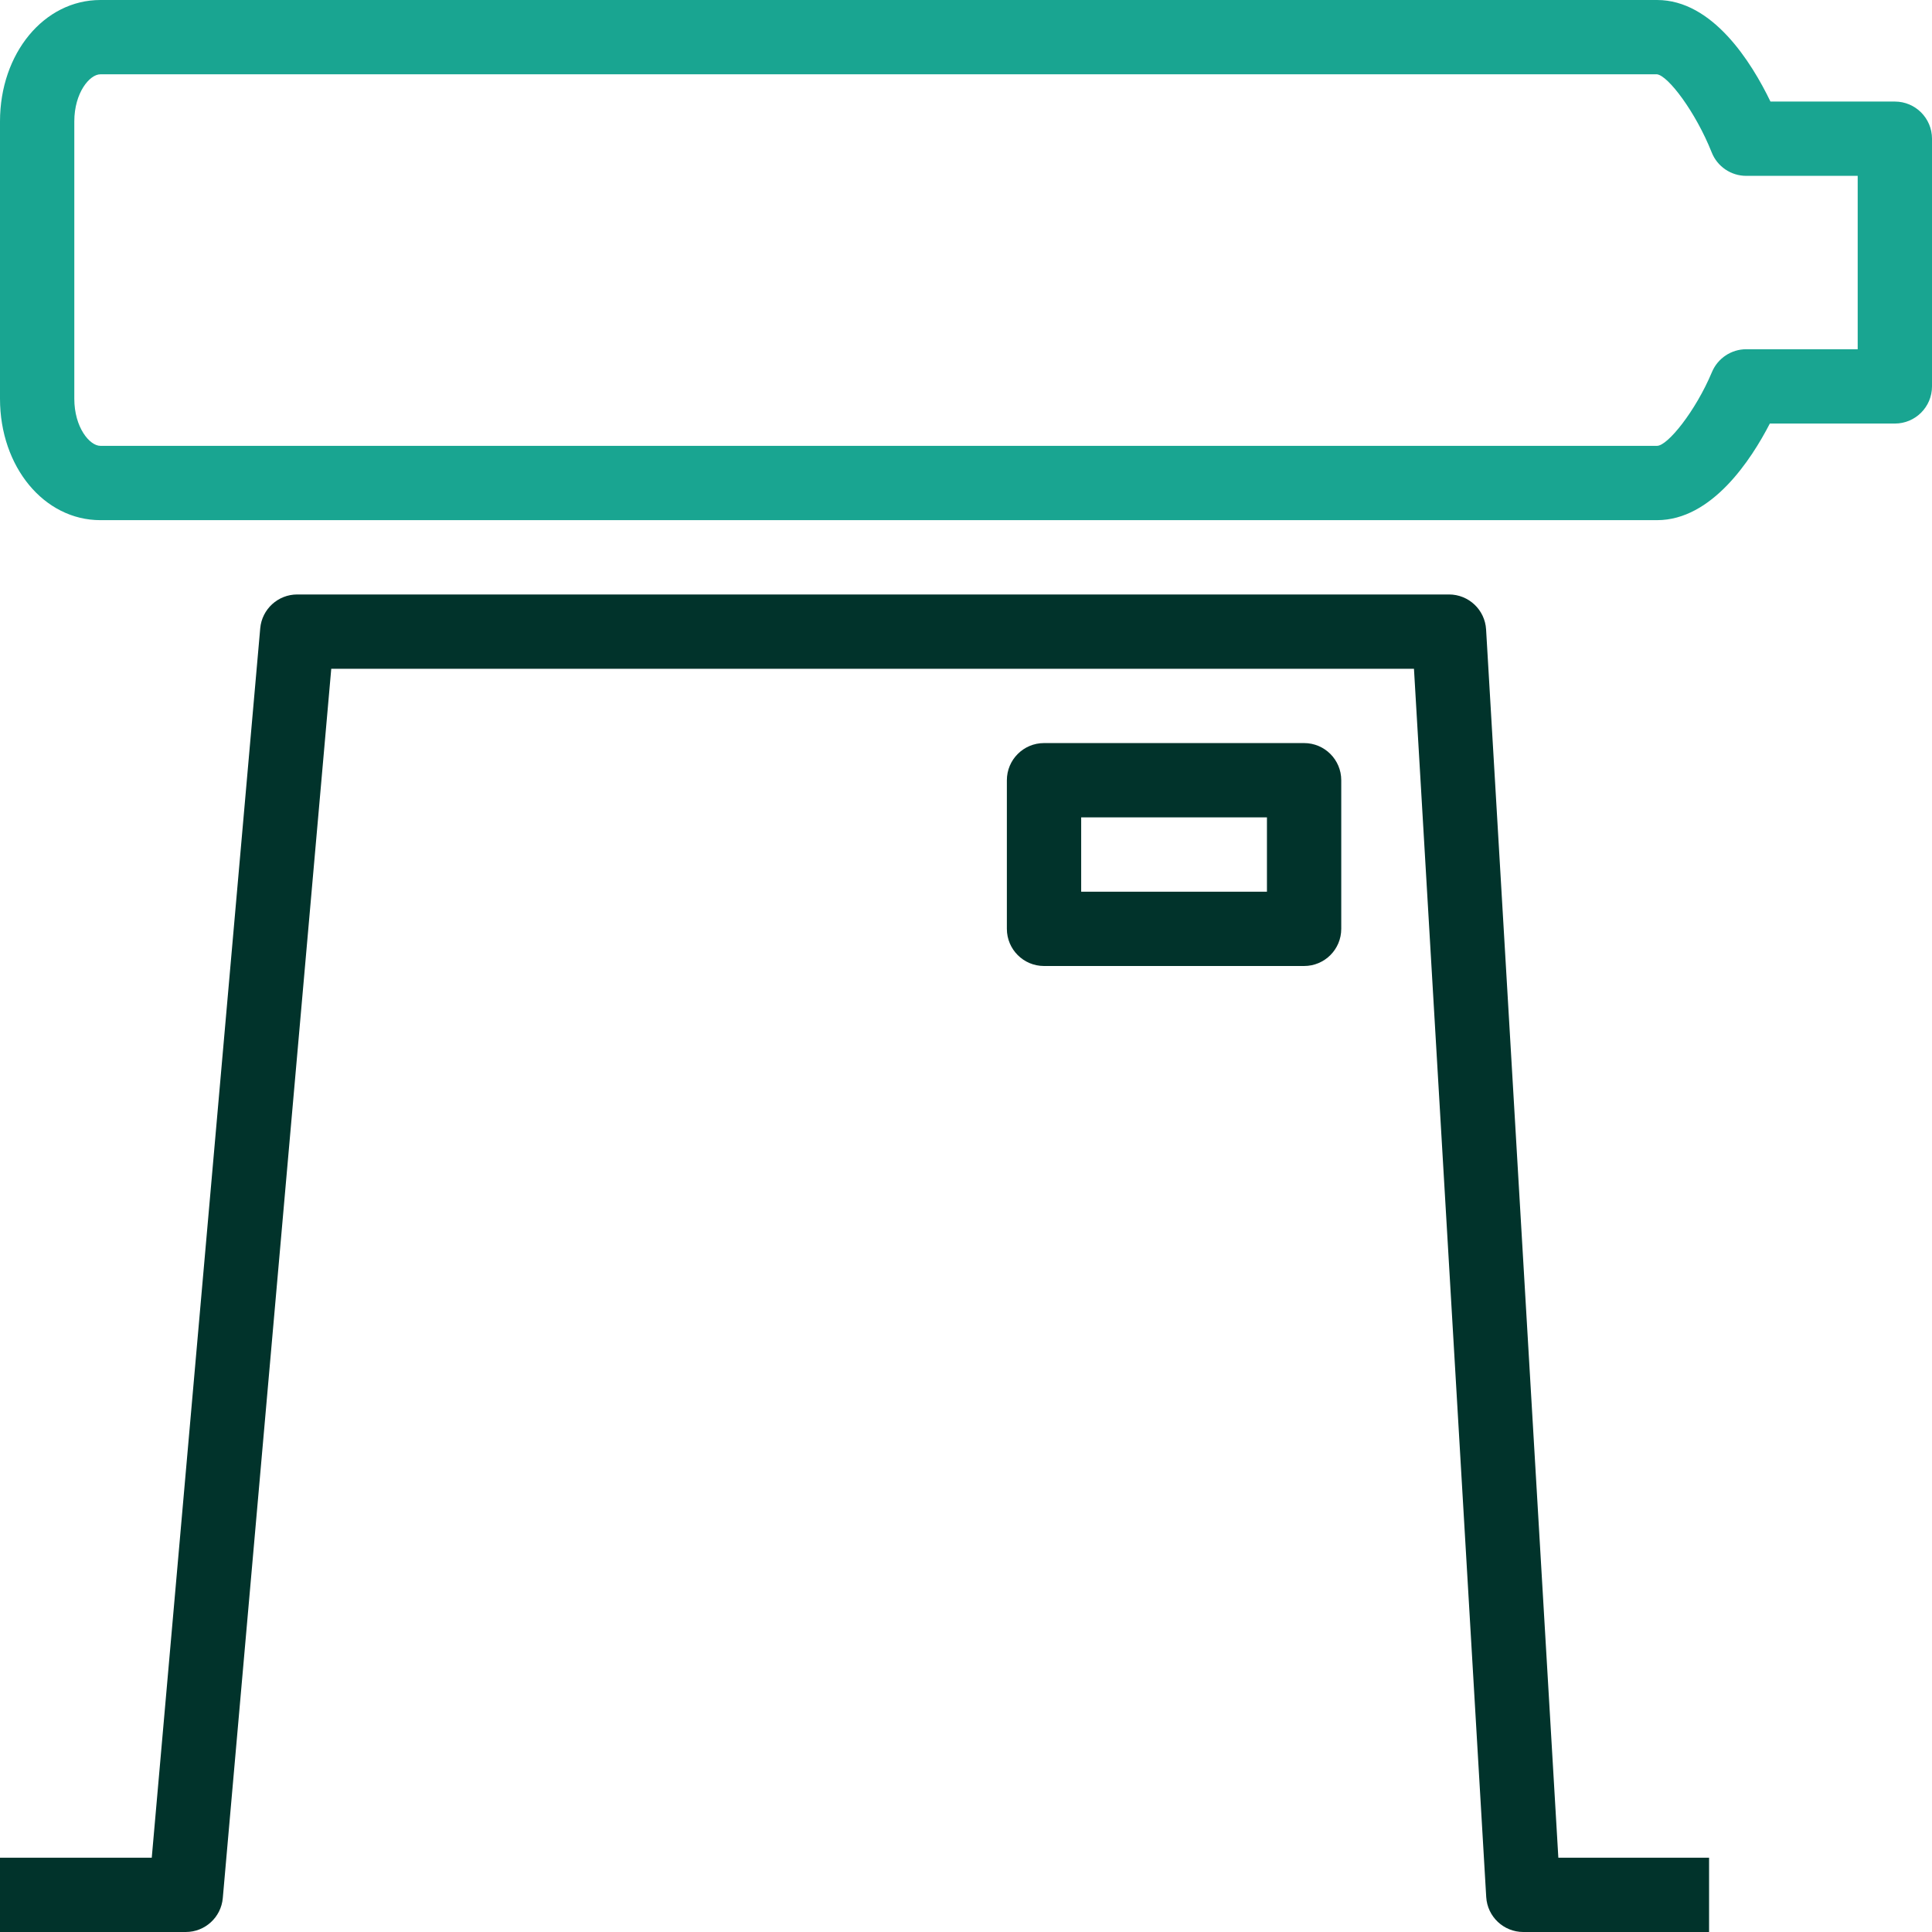
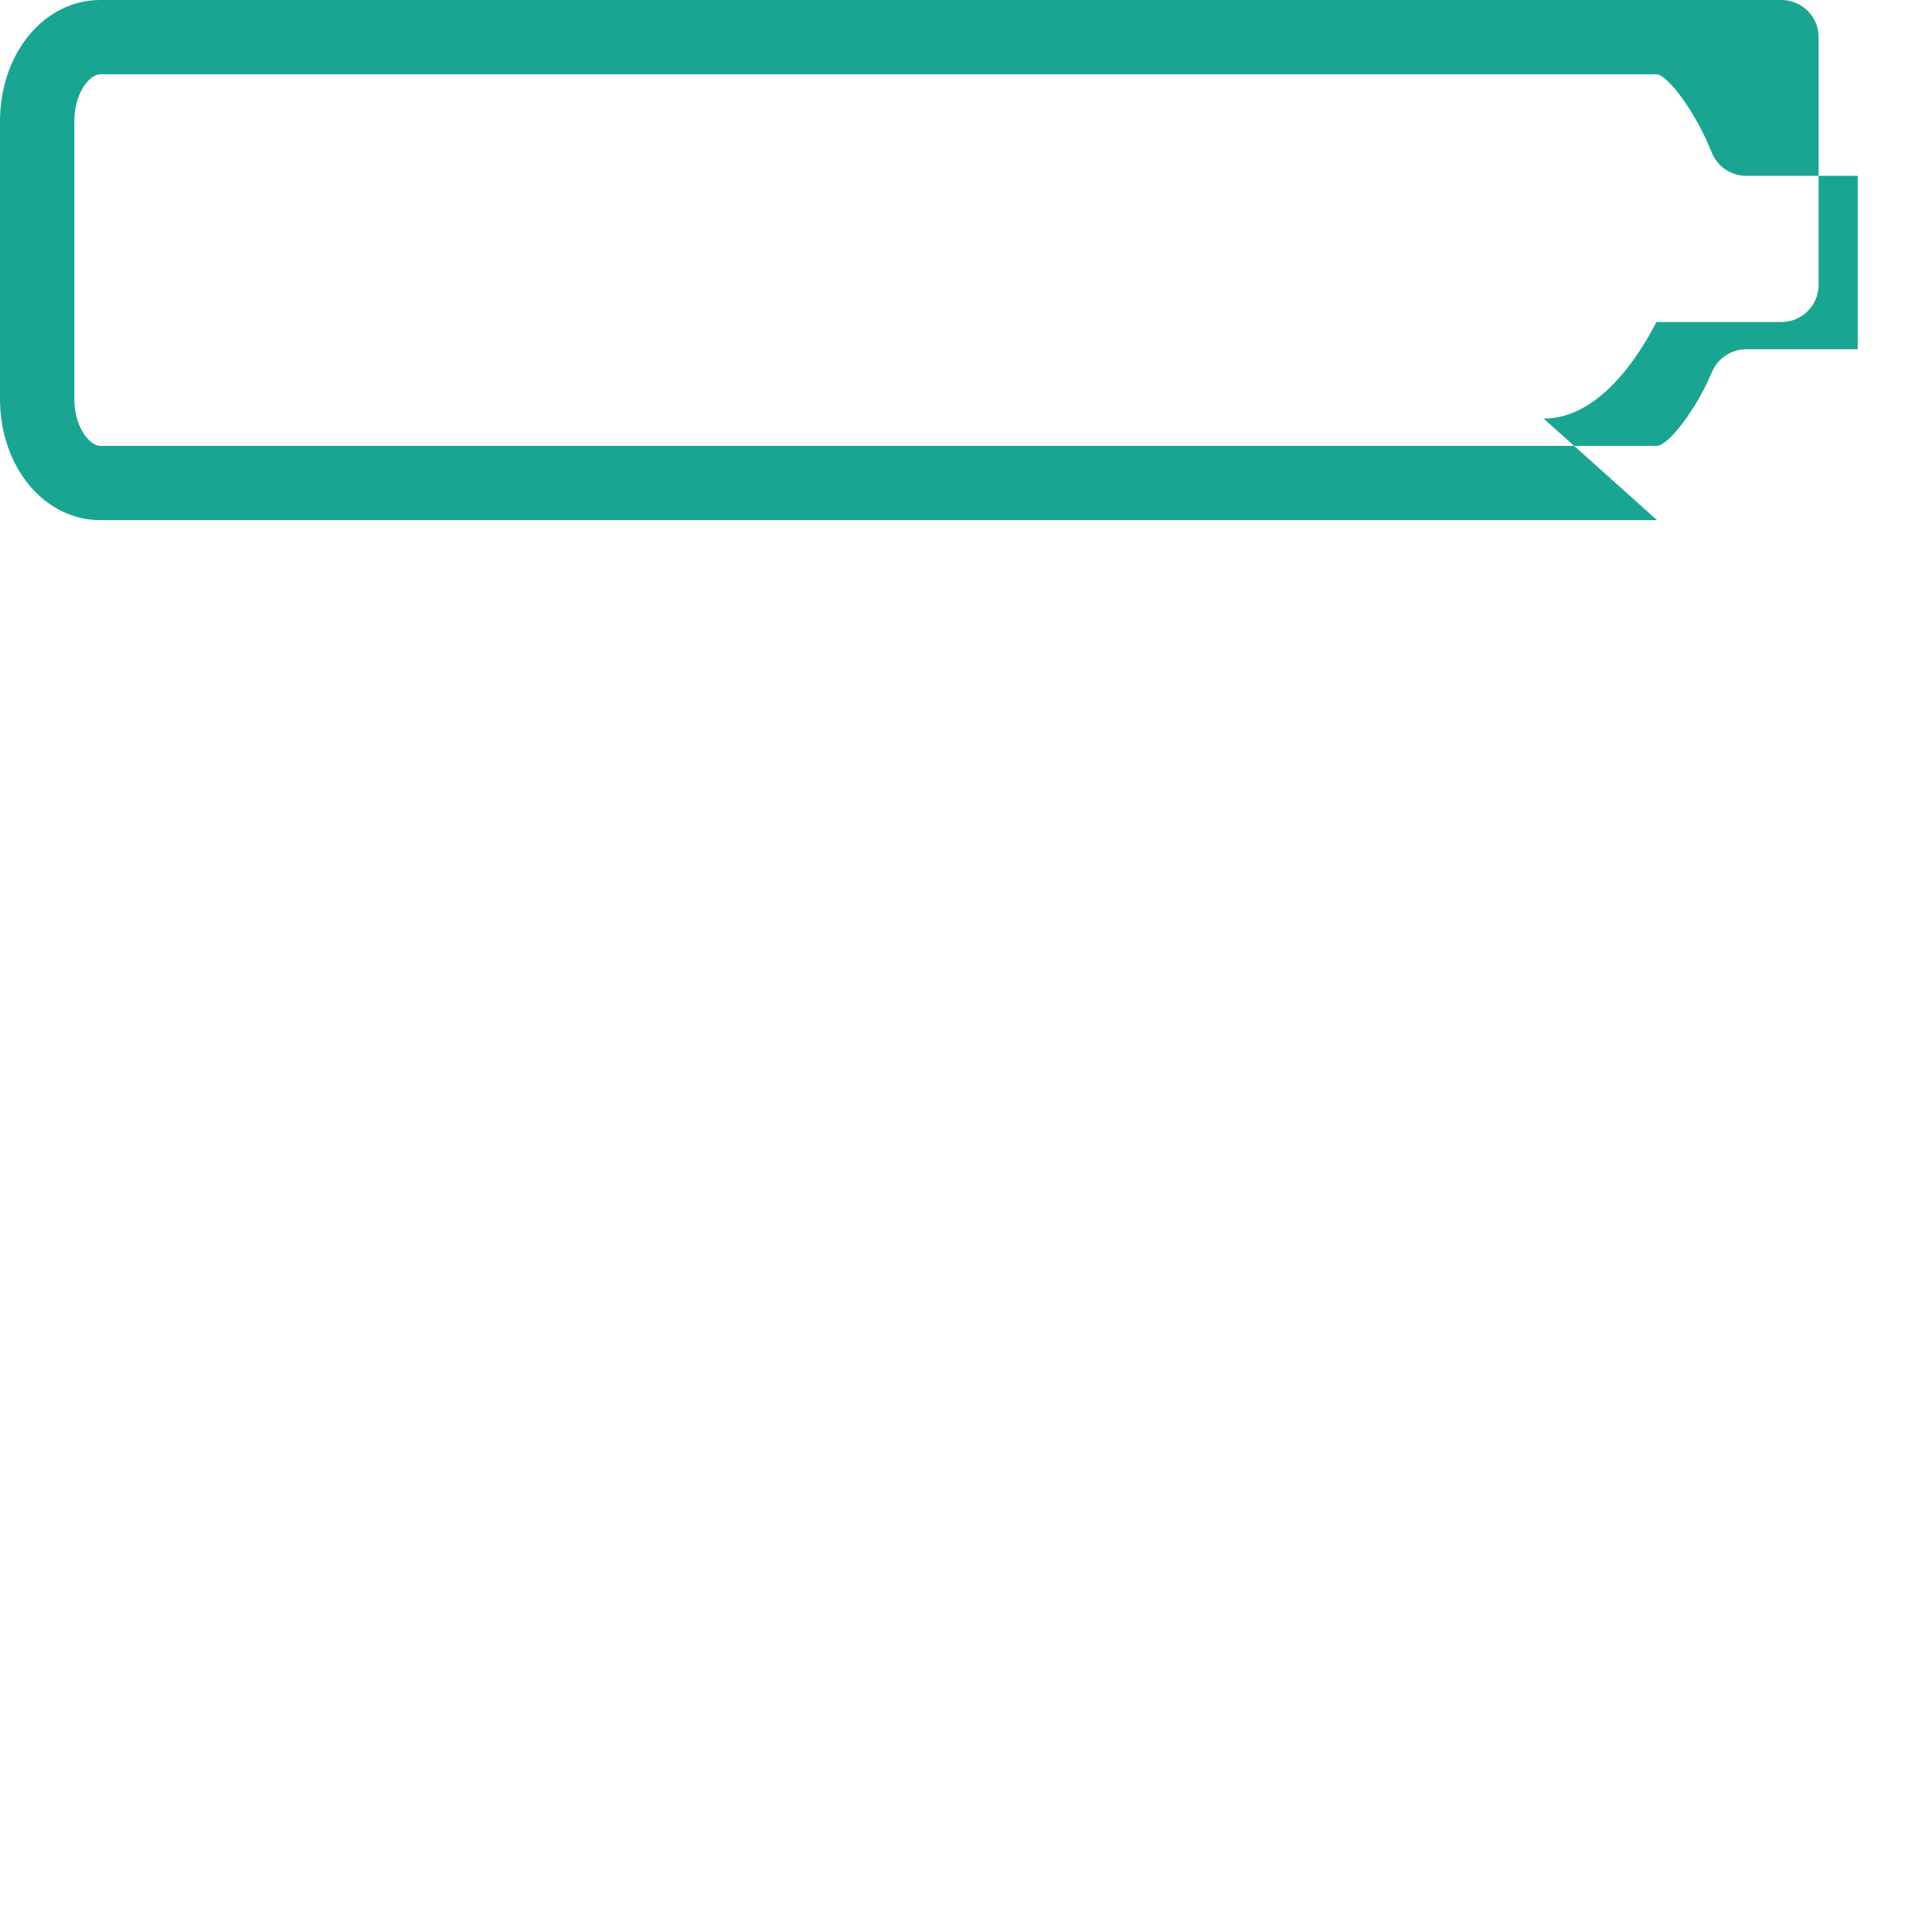
<svg xmlns="http://www.w3.org/2000/svg" id="Artwork" version="1.1" viewBox="0 0 260 260">
  <defs>
    <style>
      .st0 {
        fill: #01332b;
      }

      .st1 {
        fill: #19a591;
      }
    </style>
  </defs>
  <g id="POS">
-     <path class="st1" d="M223,70H13.504c-7.572,0-13.504-7.177-13.504-16.338V16.338C0,7.177,5.932,0,13.504,0h209.496c7.472,0,12.694,8.352,15.261,13.667h16.739c2.762,0,5,2.239,5,5v33.333c0,2.761-2.238,5-5,5h-16.824c-2.507,4.862-7.805,13-15.176,13ZM222.985,10l-209.481 0c-1.429,0-3.504,2.469-3.504,6.338v37.323c0,3.869,2.075,6.338,3.504,6.338h209.496c1.423,0,5.186-4.673,7.386-9.925.778-1.859,2.6-3.075,4.614-3.075h15v-23.333h-15c-2.05,0-3.893-1.251-4.647-3.157h0c-2.171-5.453-5.865-10.337-7.367-10.51Z" />
-     <path class="st0" d="M230,260h-25c-2.647,0-4.836-2.063-4.991-4.706l-9.724-165.294H44.579l-14.597,165.439c-.228,2.581-2.389,4.561-4.98,4.561H0v-10h20.423l14.597-165.439c.228-2.581,2.389-4.561,4.98-4.561h155c2.647,0,4.836,2.063,4.991,4.707l9.724,165.293h20.285v10ZM175.5,130h-35c-2.762,0-5-2.239-5-5v-20c0-2.761,2.238-5,5-5h35c2.762,0,5,2.239,5,5v20c0,2.761-2.238,5-5,5ZM145.5,120h25v-10h-25v10Z" />
+     <path class="st1" d="M223,70H13.504c-7.572,0-13.504-7.177-13.504-16.338V16.338C0,7.177,5.932,0,13.504,0h209.496h16.739c2.762,0,5,2.239,5,5v33.333c0,2.761-2.238,5-5,5h-16.824c-2.507,4.862-7.805,13-15.176,13ZM222.985,10l-209.481 0c-1.429,0-3.504,2.469-3.504,6.338v37.323c0,3.869,2.075,6.338,3.504,6.338h209.496c1.423,0,5.186-4.673,7.386-9.925.778-1.859,2.6-3.075,4.614-3.075h15v-23.333h-15c-2.05,0-3.893-1.251-4.647-3.157h0c-2.171-5.453-5.865-10.337-7.367-10.51Z" />
  </g>
</svg>